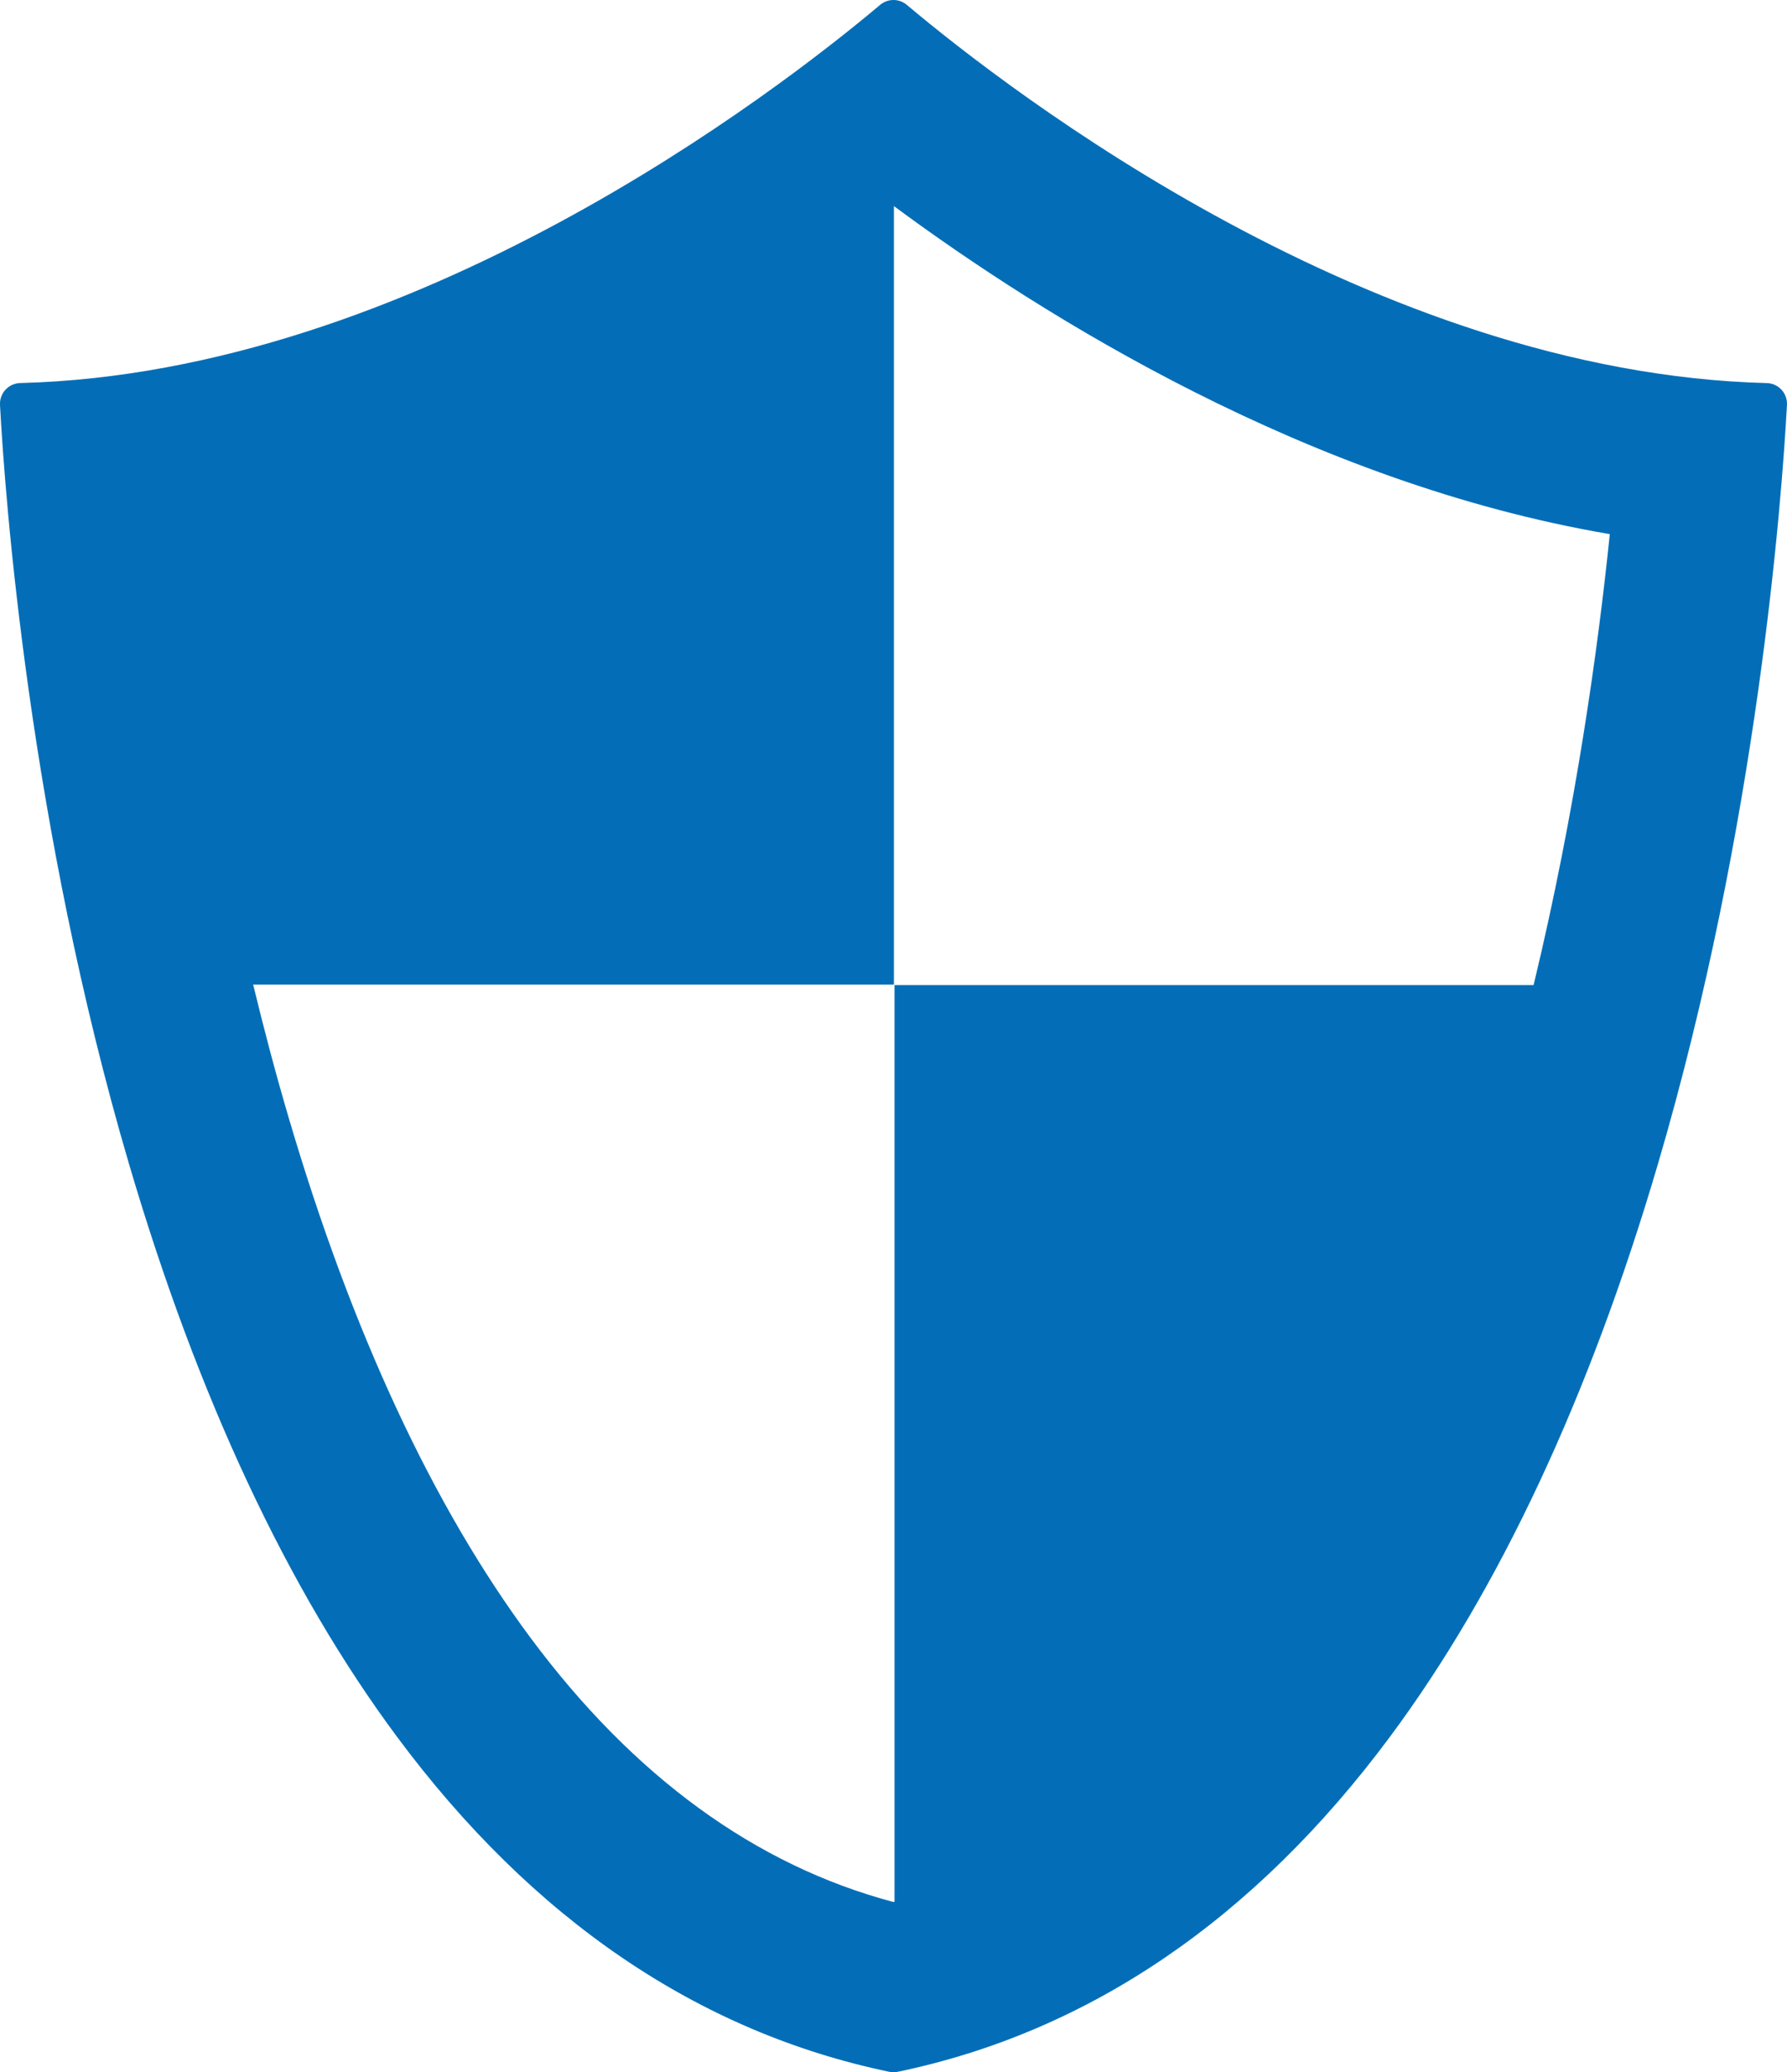
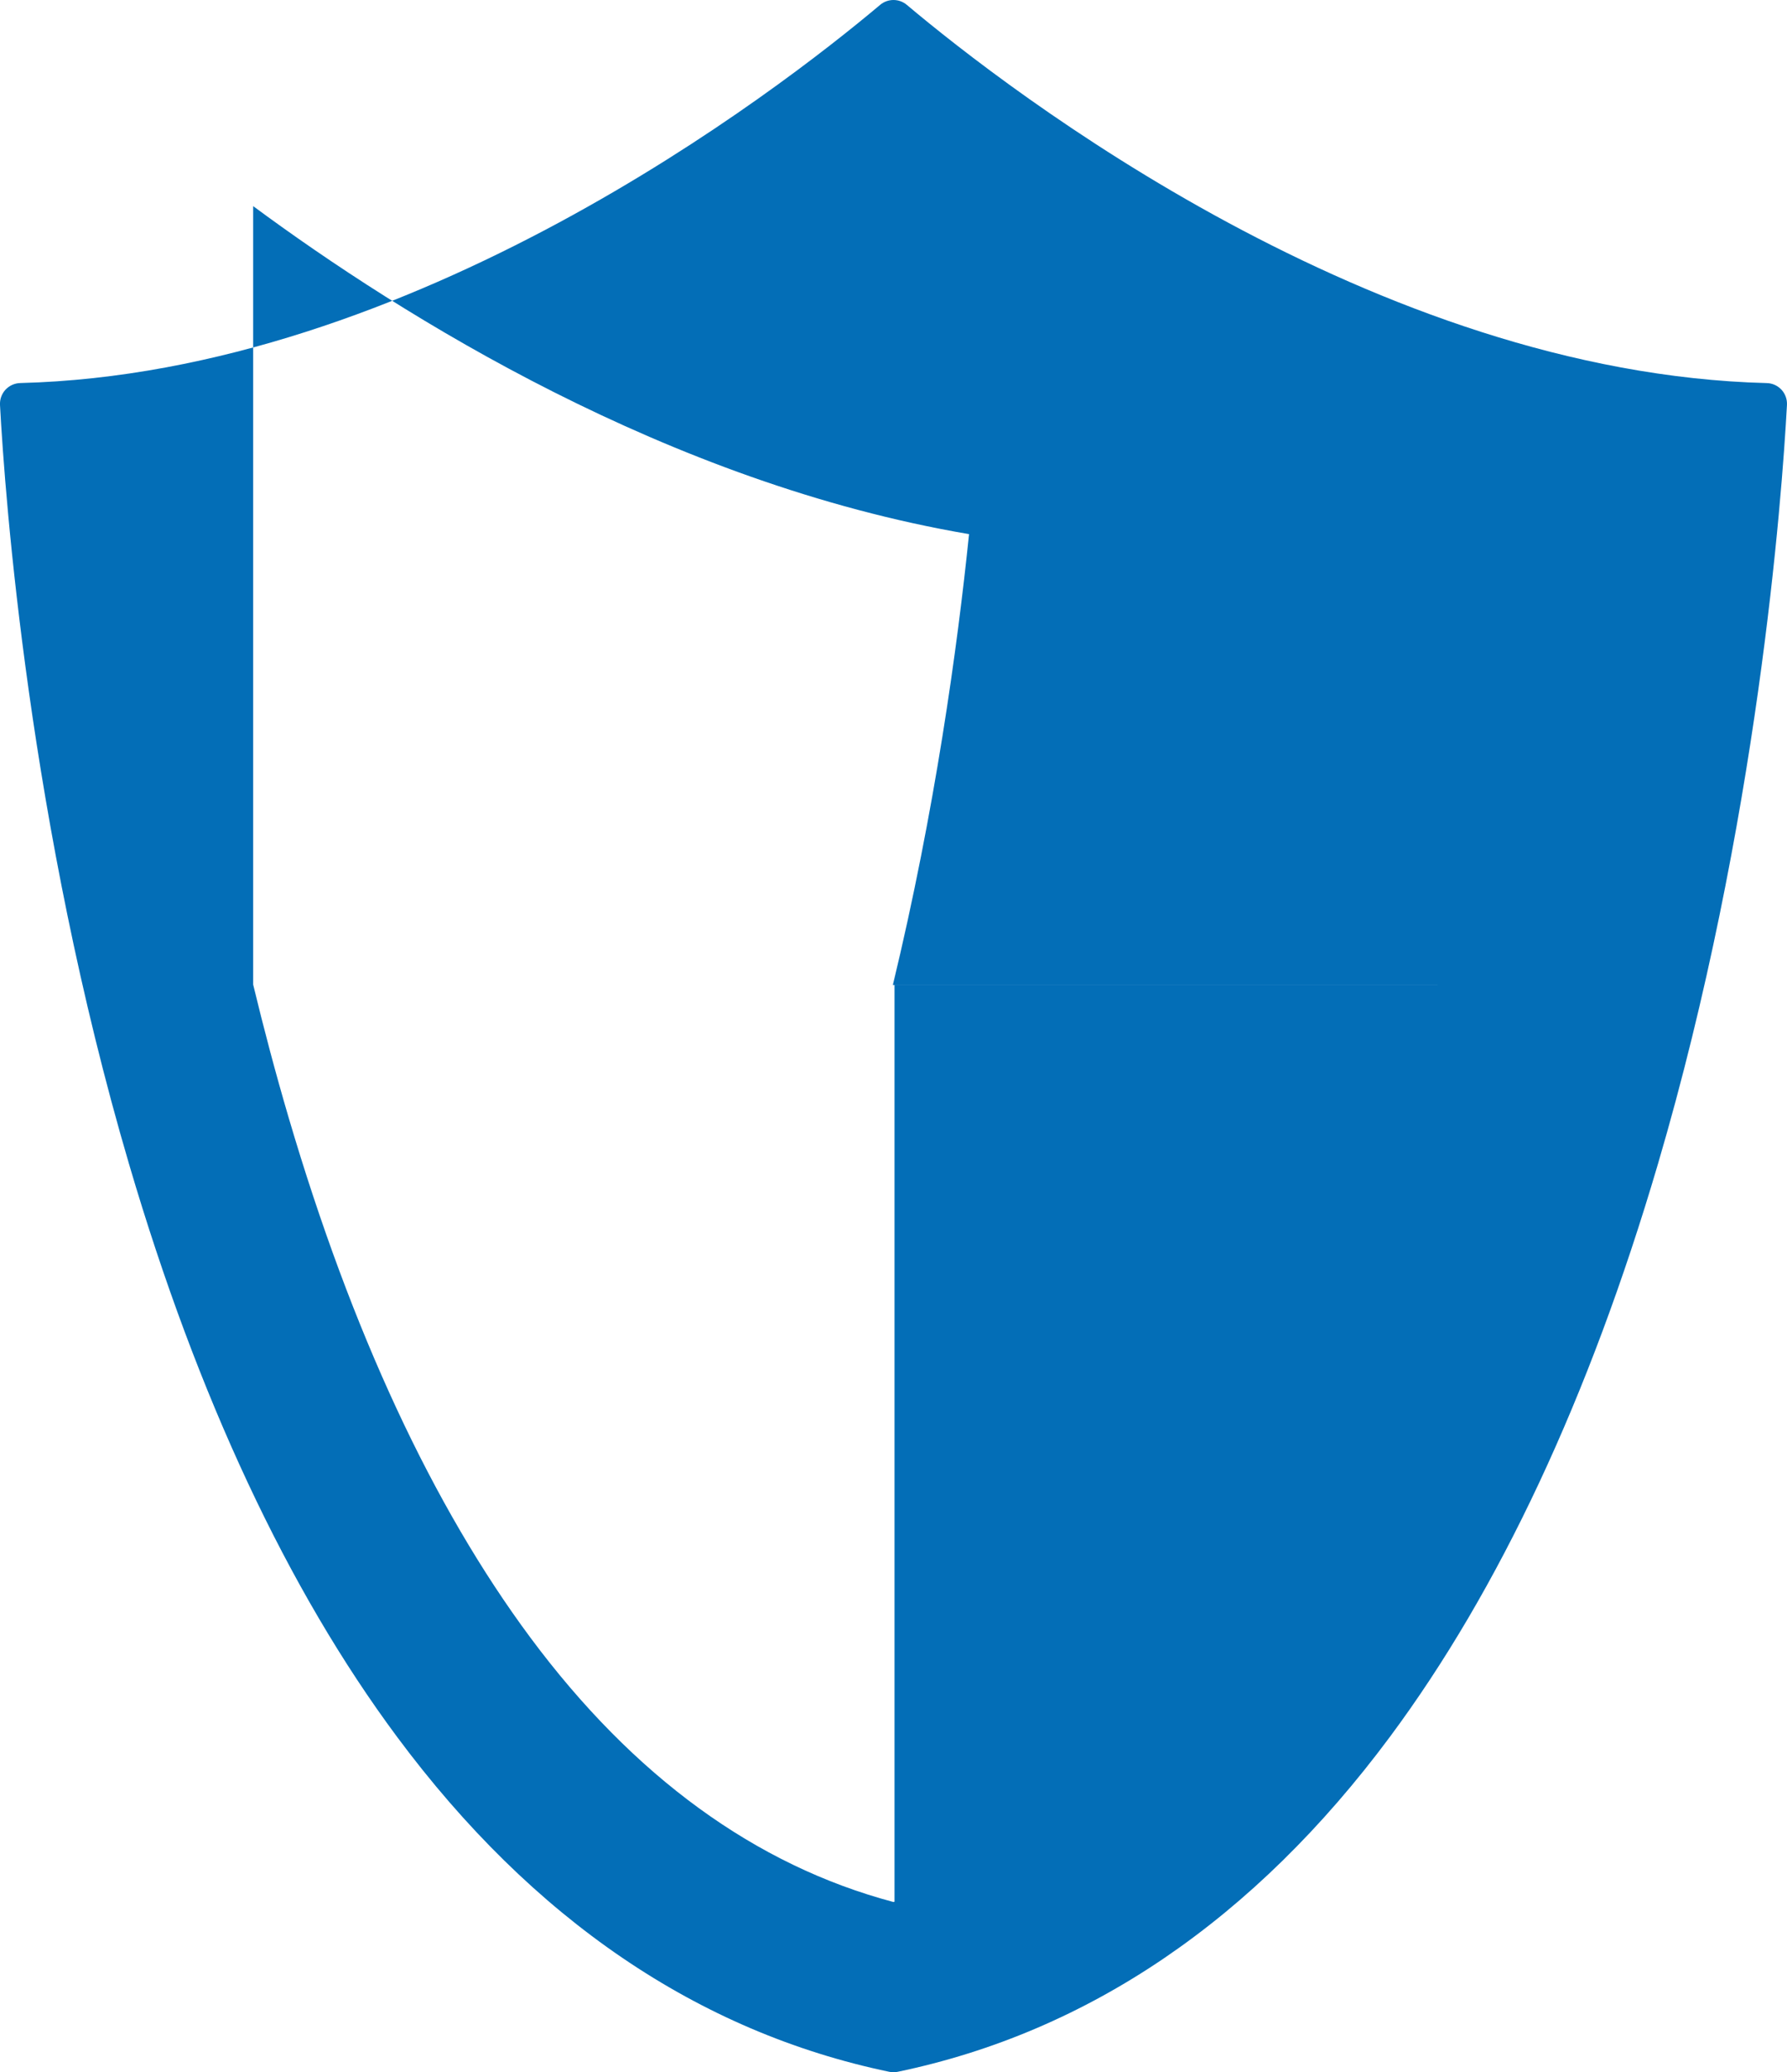
<svg xmlns="http://www.w3.org/2000/svg" id="contents" viewBox="0 0 485.77 563.18">
-   <path d="m484.27,105.92c-1.03-1.12-2.48-1.78-4.01-1.81-106.77-2.73-205.9-79.35-233.75-102.78-1.05-.89-2.34-1.33-3.63-1.33s-2.59.44-3.64,1.33C211.41,24.75,112.27,101.38,5.5,104.1c-1.52.04-2.97.69-4.01,1.81-1.03,1.12-1.57,2.61-1.49,4.14,1.35,25.04,7.89,113.94,35.12,206.45,18.61,63.22,43.11,115.55,72.81,155.52,36.84,49.59,81.86,80.21,133.8,91.03.38.08.77.12,1.15.12s.77-.04,1.15-.12c51.94-10.81,96.95-41.44,133.8-91.03,29.7-39.98,54.2-92.31,72.81-155.52,27.23-92.51,33.76-181.41,35.12-206.45.08-1.53-.46-3.02-1.49-4.14Zm-67.37,161.78h-173.74v249.13c-.09.03-.18.05-.28.08-37.49-9.96-70.64-34.09-98.68-71.83-26.51-35.69-48.63-83.24-65.73-141.33-3.58-12.17-6.78-24.28-9.65-36.17h174.18V56.02c40.45,29.9,112.79,75.24,194.6,89.14-3.17,30.88-9.24,74.98-20.71,122.53Z" style="fill: #036eb7;" />
+   <path d="m484.27,105.92c-1.03-1.12-2.48-1.78-4.01-1.81-106.77-2.73-205.9-79.35-233.75-102.78-1.05-.89-2.34-1.33-3.63-1.33s-2.59.44-3.64,1.33C211.41,24.75,112.27,101.38,5.5,104.1c-1.52.04-2.97.69-4.01,1.81-1.03,1.12-1.57,2.61-1.49,4.14,1.35,25.04,7.89,113.94,35.12,206.45,18.61,63.22,43.11,115.55,72.81,155.52,36.84,49.59,81.86,80.21,133.8,91.03.38.08.77.12,1.15.12s.77-.04,1.15-.12c51.94-10.81,96.95-41.44,133.8-91.03,29.7-39.98,54.2-92.31,72.81-155.52,27.23-92.51,33.76-181.41,35.12-206.45.08-1.53-.46-3.02-1.49-4.14Zm-67.37,161.78h-173.74v249.13c-.09.03-.18.05-.28.08-37.49-9.96-70.64-34.09-98.68-71.83-26.51-35.69-48.63-83.24-65.73-141.33-3.58-12.17-6.78-24.28-9.65-36.17V56.02c40.45,29.9,112.79,75.24,194.6,89.14-3.17,30.88-9.24,74.98-20.71,122.53Z" style="fill: #036eb7;" />
</svg>